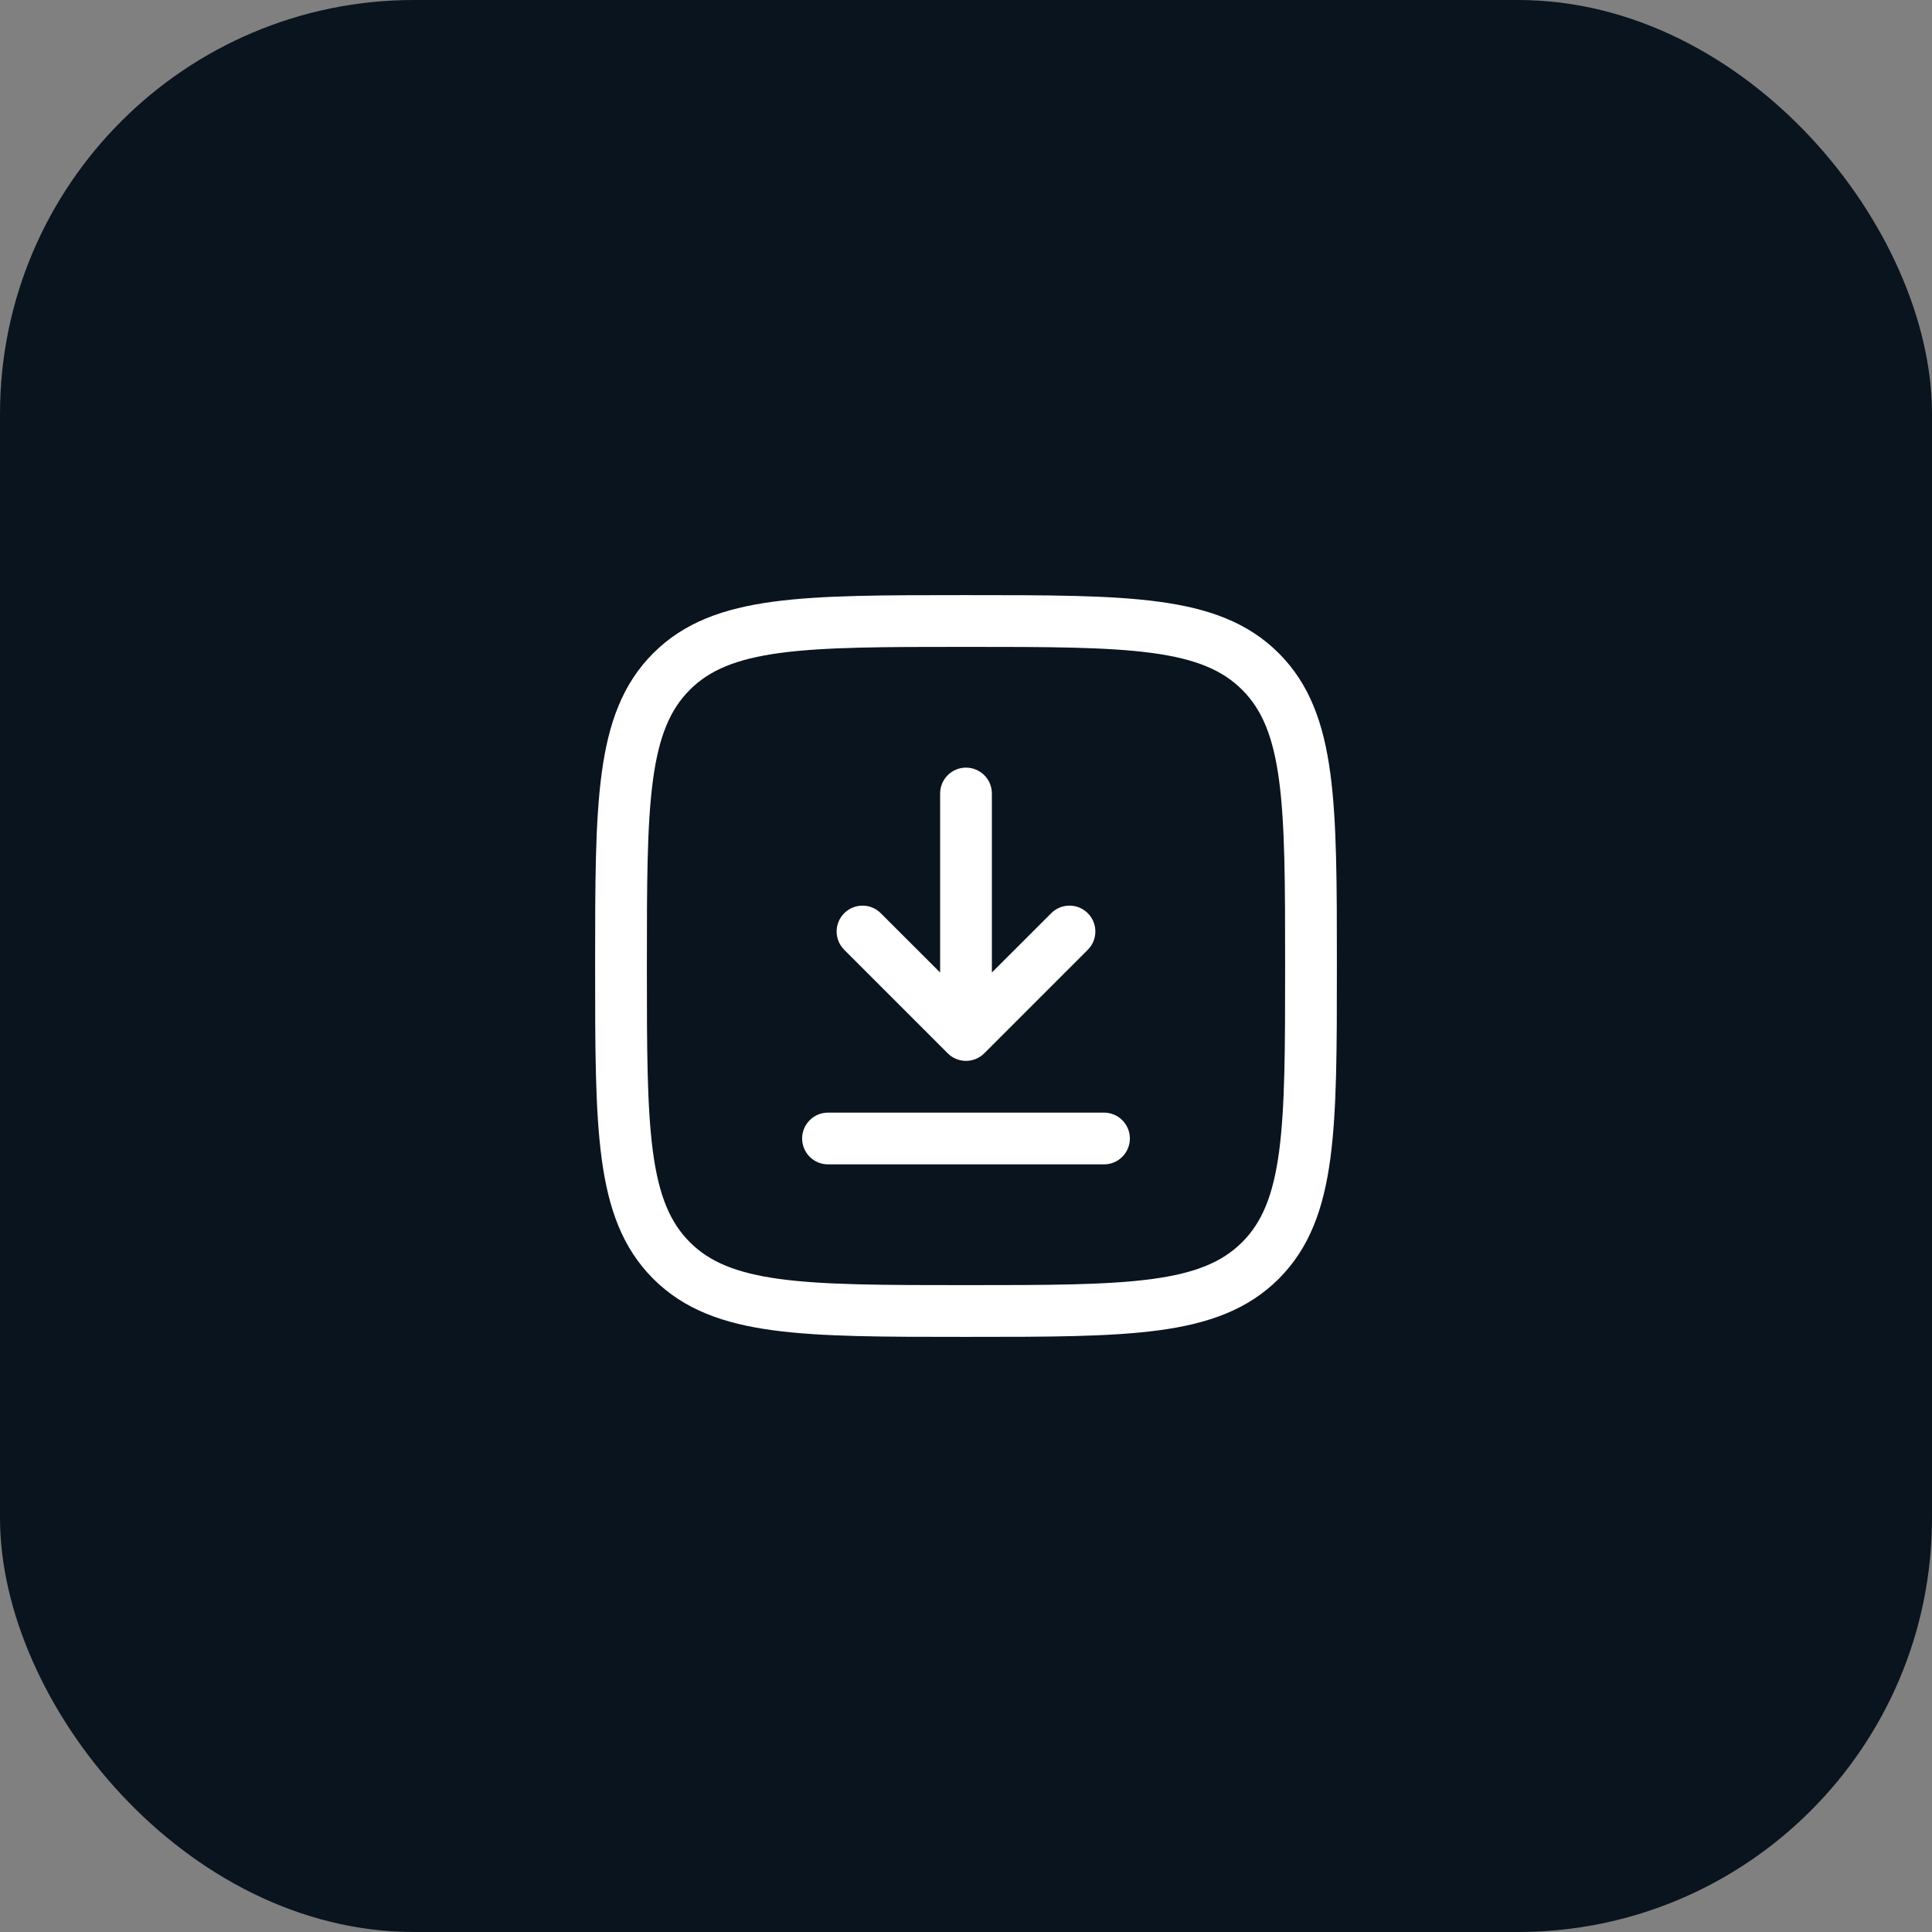
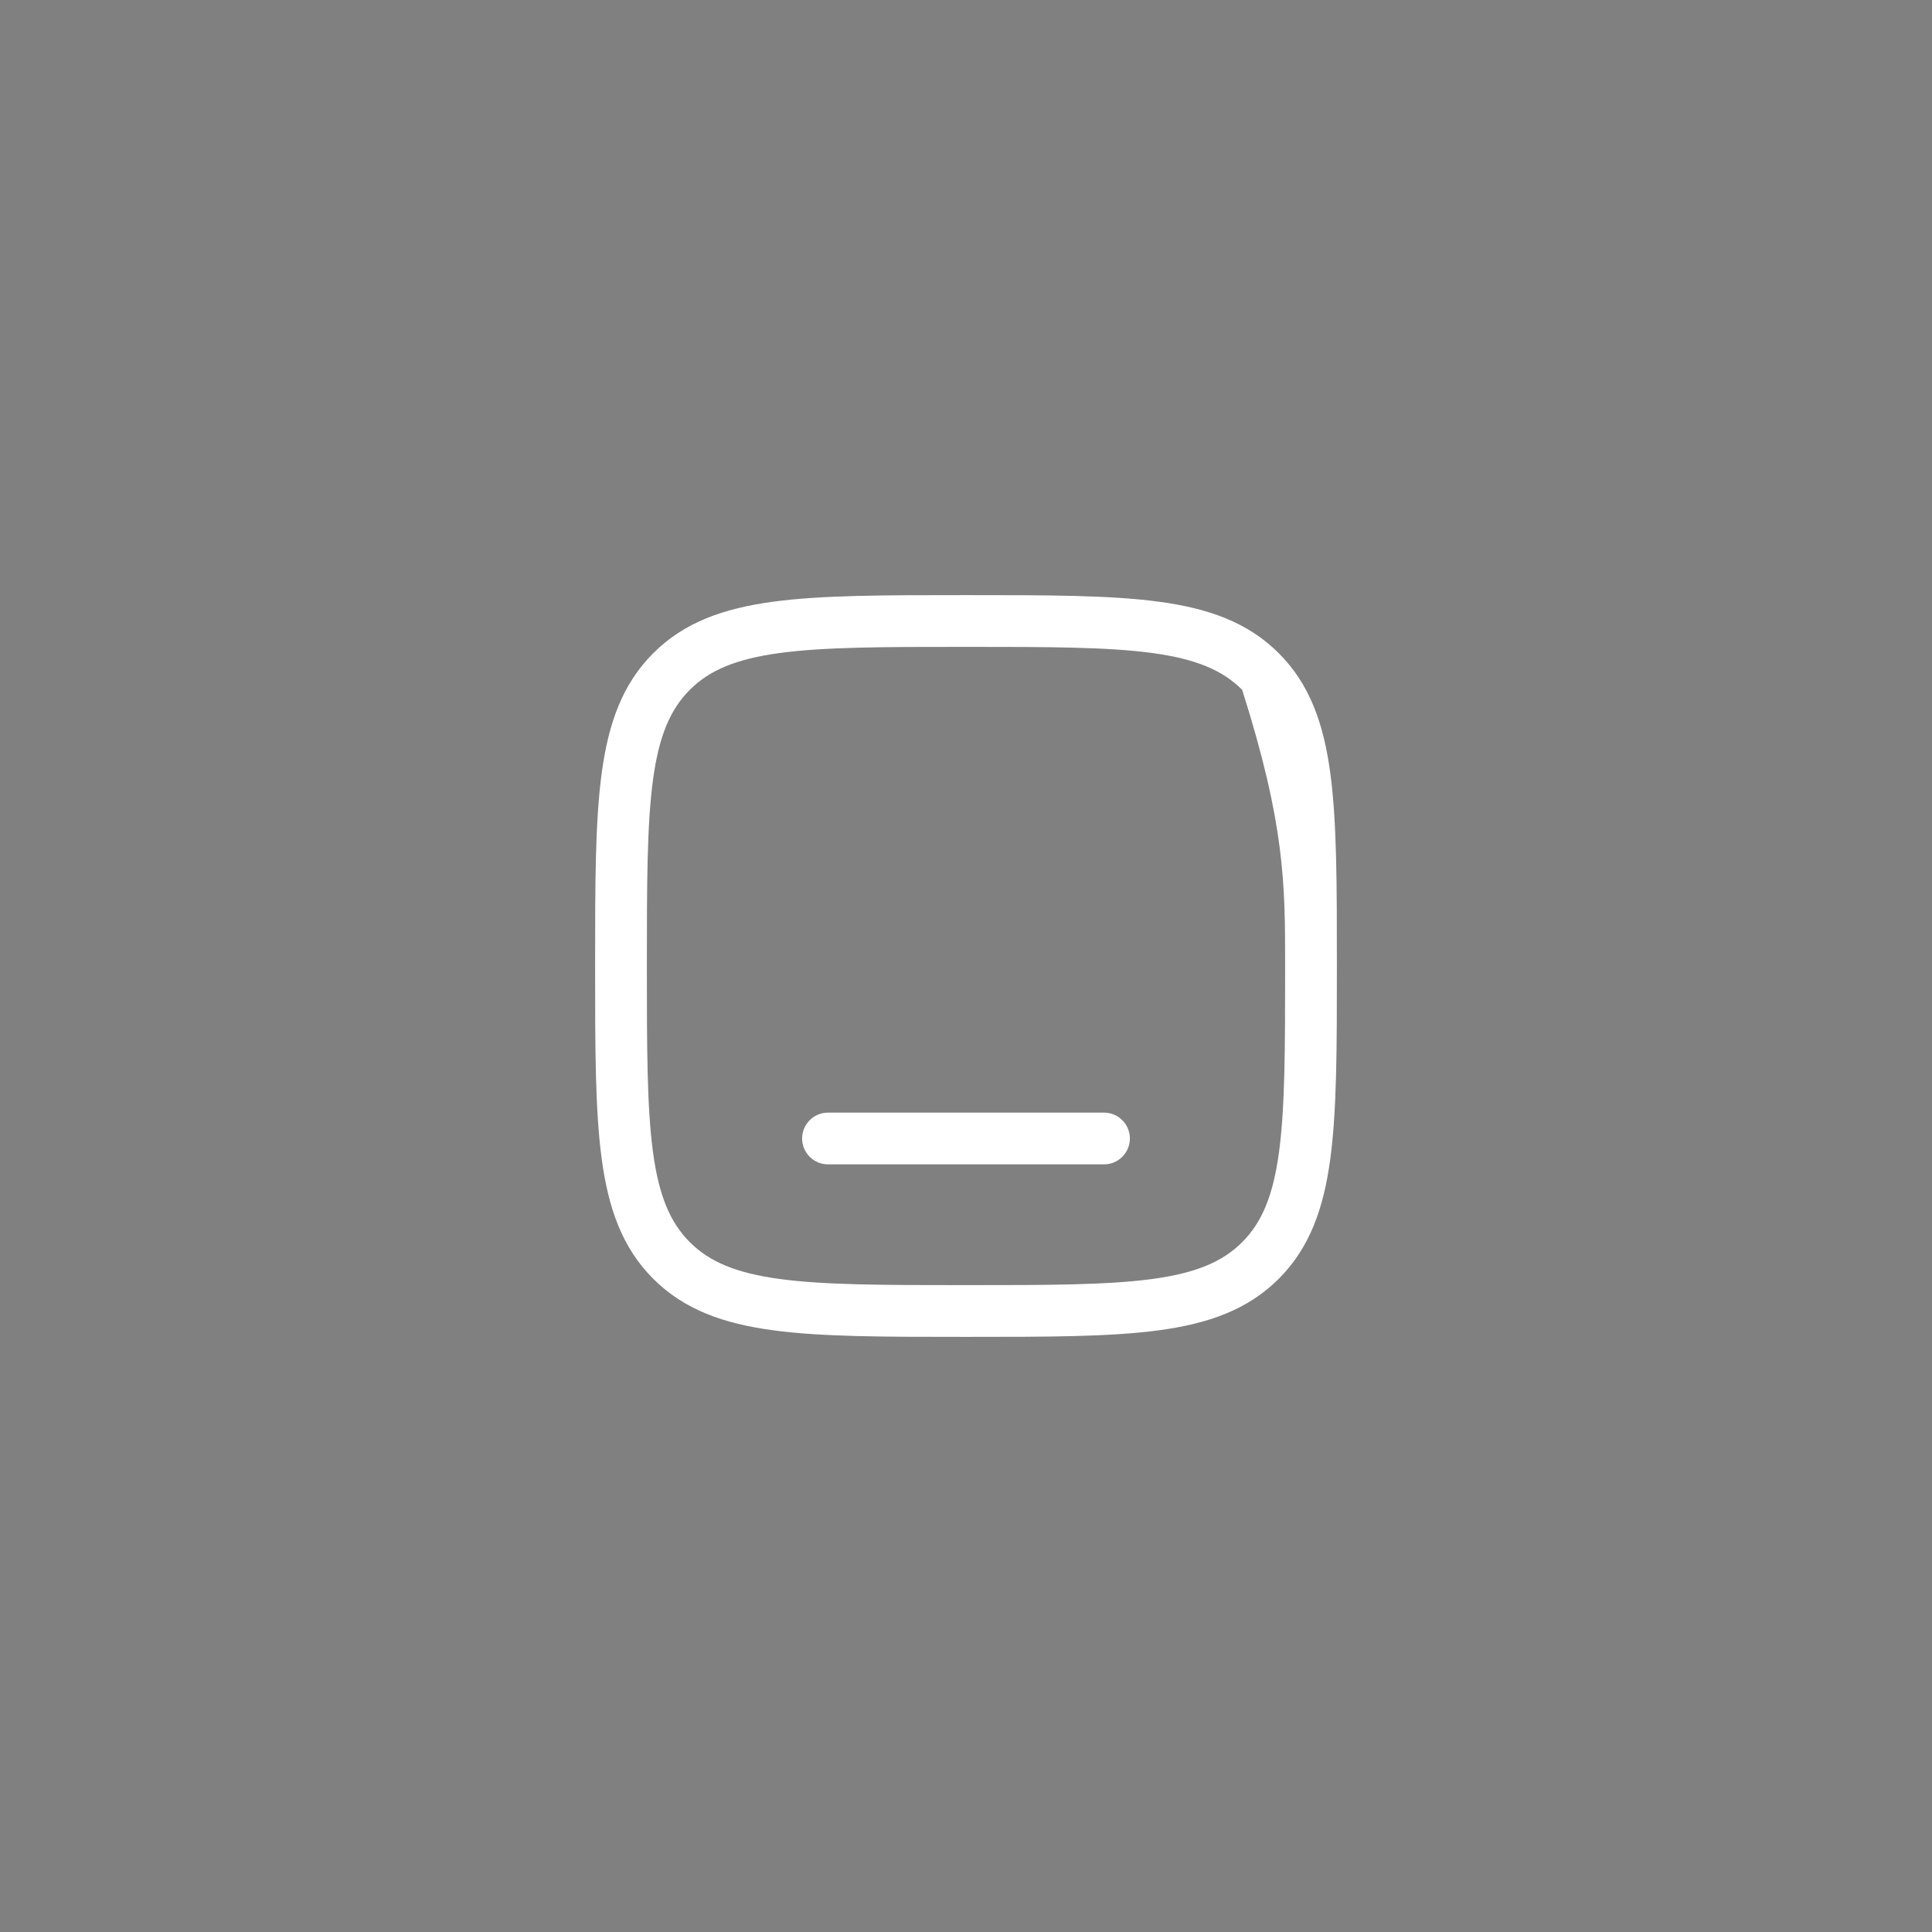
<svg xmlns="http://www.w3.org/2000/svg" width="56" height="56" viewBox="0 0 56 56" fill="none">
  <rect x="0" y="0" width="56" height="56" fill="#808080" stroke="none" />
-   <rect width="56" height="56" rx="12" fill="#0A141E" />
-   <path d="M28 22.25C28.414 22.25 28.75 22.586 28.75 23V28.189L30.47 26.47C30.763 26.177 31.237 26.177 31.53 26.47C31.823 26.763 31.823 27.237 31.53 27.53L28.53 30.53C28.39 30.671 28.199 30.75 28 30.75C27.801 30.75 27.61 30.671 27.47 30.53L24.47 27.53C24.177 27.237 24.177 26.763 24.47 26.47C24.763 26.177 25.237 26.177 25.53 26.47L27.25 28.189V23C27.25 22.586 27.586 22.25 28 22.25Z" fill="white" />
  <path d="M23.25 33C23.25 32.586 23.586 32.25 24 32.25H32C32.414 32.25 32.75 32.586 32.75 33C32.75 33.414 32.414 33.75 32 33.75H24C23.586 33.75 23.25 33.414 23.25 33Z" fill="white" />
-   <path fill-rule="evenodd" clip-rule="evenodd" d="M27.943 17.25C25.634 17.25 23.825 17.25 22.414 17.44C20.969 17.634 19.829 18.039 18.934 18.934C18.039 19.829 17.634 20.969 17.44 22.414C17.25 23.825 17.25 25.634 17.25 27.943V28.057C17.25 30.366 17.25 32.175 17.44 33.586C17.634 35.031 18.039 36.171 18.934 37.066C19.829 37.961 20.969 38.366 22.414 38.56C23.825 38.75 25.634 38.75 27.943 38.75H28.057C30.366 38.75 32.175 38.75 33.586 38.56C35.031 38.366 36.171 37.961 37.066 37.066C37.961 36.171 38.366 35.031 38.56 33.586C38.75 32.175 38.75 30.366 38.75 28.057V27.943C38.75 25.634 38.75 23.825 38.56 22.414C38.366 20.969 37.961 19.829 37.066 18.934C36.171 18.039 35.031 17.634 33.586 17.44C32.175 17.25 30.366 17.25 28.057 17.25H27.943ZM19.995 19.995C20.564 19.425 21.335 19.098 22.614 18.926C23.914 18.752 25.622 18.75 28 18.75C30.378 18.75 32.086 18.752 33.386 18.926C34.665 19.098 35.435 19.425 36.005 19.995C36.575 20.564 36.902 21.335 37.074 22.614C37.248 23.914 37.25 25.622 37.25 28C37.25 30.378 37.248 32.086 37.074 33.386C36.902 34.665 36.575 35.435 36.005 36.005C35.435 36.575 34.665 36.902 33.386 37.074C32.086 37.248 30.378 37.25 28 37.25C25.622 37.25 23.914 37.248 22.614 37.074C21.335 36.902 20.564 36.575 19.995 36.005C19.425 35.435 19.098 34.665 18.926 33.386C18.752 32.086 18.75 30.378 18.75 28C18.75 25.622 18.752 23.914 18.926 22.614C19.098 21.335 19.425 20.564 19.995 19.995Z" fill="white" />
+   <path fill-rule="evenodd" clip-rule="evenodd" d="M27.943 17.25C25.634 17.25 23.825 17.25 22.414 17.44C20.969 17.634 19.829 18.039 18.934 18.934C18.039 19.829 17.634 20.969 17.44 22.414C17.25 23.825 17.25 25.634 17.25 27.943V28.057C17.25 30.366 17.25 32.175 17.44 33.586C17.634 35.031 18.039 36.171 18.934 37.066C19.829 37.961 20.969 38.366 22.414 38.56C23.825 38.75 25.634 38.75 27.943 38.75H28.057C30.366 38.75 32.175 38.75 33.586 38.56C35.031 38.366 36.171 37.961 37.066 37.066C37.961 36.171 38.366 35.031 38.56 33.586C38.75 32.175 38.75 30.366 38.75 28.057V27.943C38.75 25.634 38.75 23.825 38.56 22.414C38.366 20.969 37.961 19.829 37.066 18.934C36.171 18.039 35.031 17.634 33.586 17.44C32.175 17.25 30.366 17.25 28.057 17.25H27.943ZM19.995 19.995C20.564 19.425 21.335 19.098 22.614 18.926C23.914 18.752 25.622 18.75 28 18.75C30.378 18.75 32.086 18.752 33.386 18.926C34.665 19.098 35.435 19.425 36.005 19.995C37.248 23.914 37.25 25.622 37.25 28C37.25 30.378 37.248 32.086 37.074 33.386C36.902 34.665 36.575 35.435 36.005 36.005C35.435 36.575 34.665 36.902 33.386 37.074C32.086 37.248 30.378 37.25 28 37.25C25.622 37.25 23.914 37.248 22.614 37.074C21.335 36.902 20.564 36.575 19.995 36.005C19.425 35.435 19.098 34.665 18.926 33.386C18.752 32.086 18.75 30.378 18.75 28C18.75 25.622 18.752 23.914 18.926 22.614C19.098 21.335 19.425 20.564 19.995 19.995Z" fill="white" />
</svg>